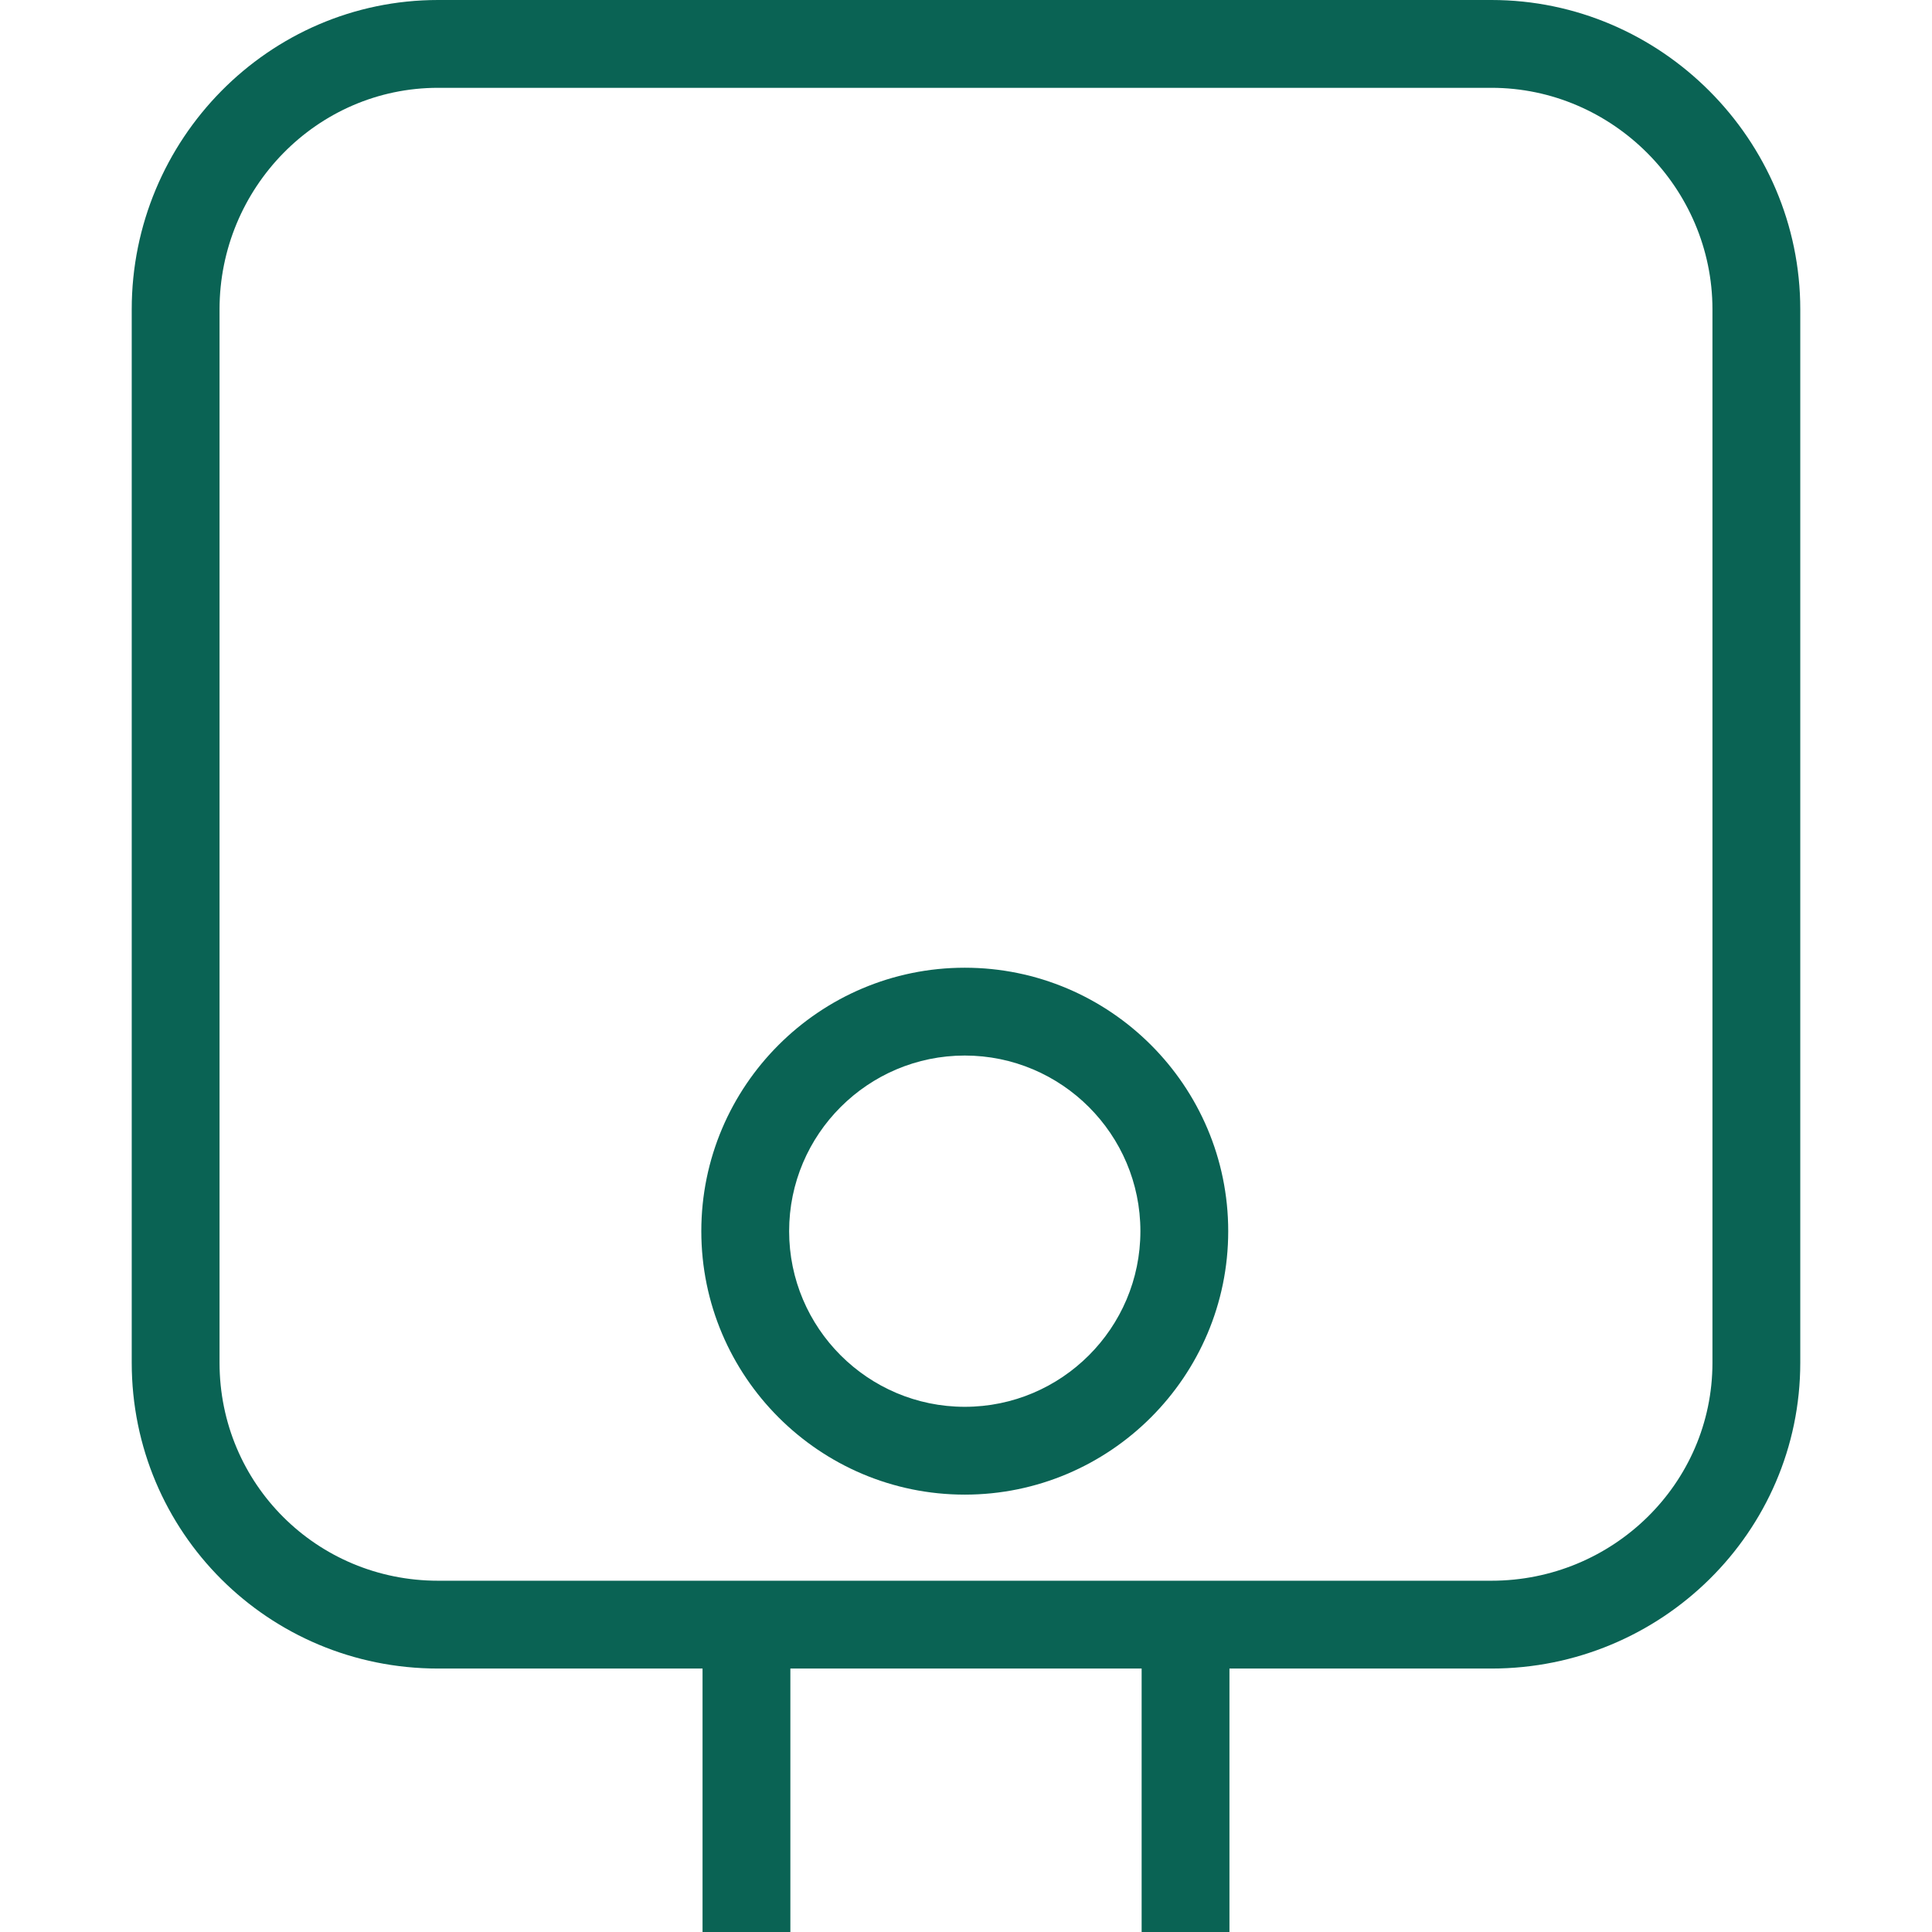
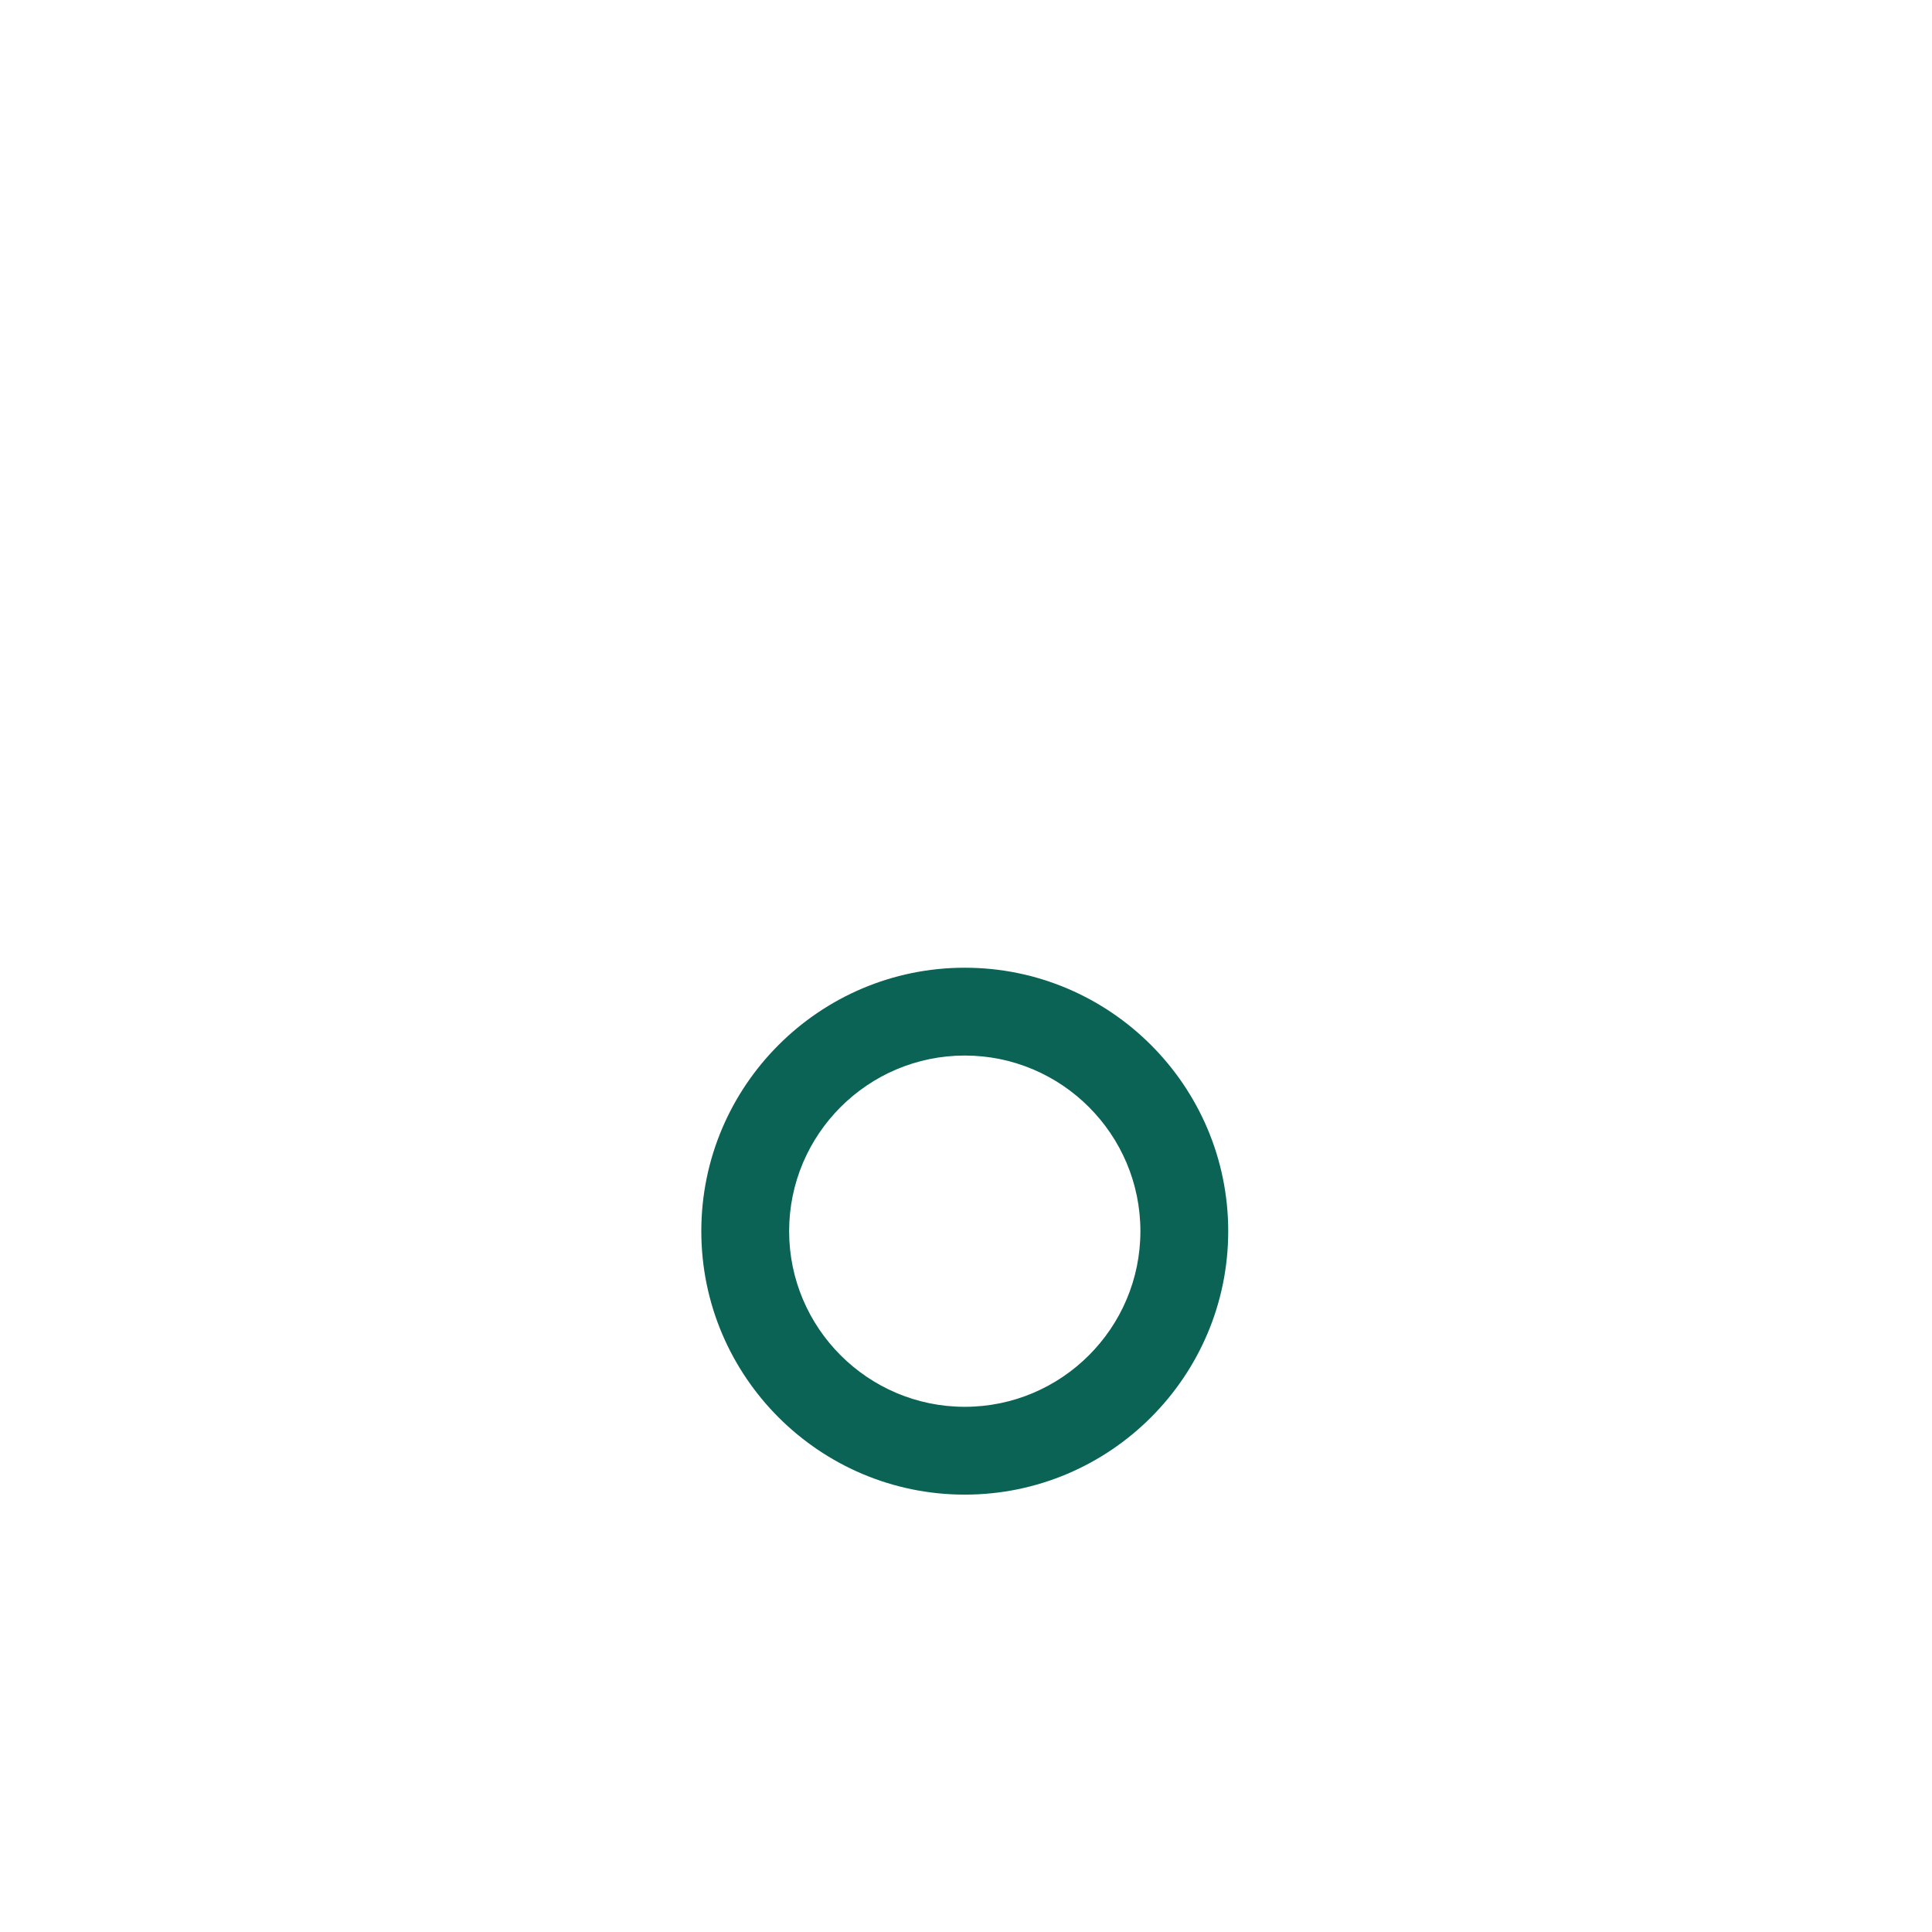
<svg xmlns="http://www.w3.org/2000/svg" fill="#0a6354" height="64px" width="64px" id="Layer_1" viewBox="0 0 512 512" xml:space="preserve">
  <g id="SVGRepo_bgCarrier" stroke-width="0" />
  <g id="SVGRepo_tracerCarrier" stroke-linecap="round" stroke-linejoin="round" />
  <g id="SVGRepo_iconCarrier">
    <g>
      <g>
-         <path d="M395.247,0H116.099c-44.949,0-81.19,37.024-81.19,81.973v279.149c0,44.948,36.241,81.06,81.19,81.06h70.082V512h23.273 v-69.818h93.091V512h23.273v-69.818h69.429c44.949,0,81.844-36.112,81.844-81.06V81.973C477.091,37.024,440.196,0,395.247,0z M453.818,361.122c0,32.115-26.454,57.787-58.571,57.787h-69.756h-23.273h-93.091h-23.273h-69.756 c-32.117,0-57.918-25.672-57.918-57.787V81.973c0-32.116,25.801-58.7,57.918-58.7h279.148c32.117,0,58.571,26.584,58.571,58.7 V361.122z" />
-       </g>
+         </g>
    </g>
    <g>
      <g>
        <path d="M255.673,256.456c-38.497,0-69.818,31.32-69.818,69.818c0,38.499,31.321,69.818,69.818,69.818 c38.497,0,69.818-31.32,69.818-69.818C325.492,287.776,294.17,256.456,255.673,256.456z M255.673,372.819 c-25.665,0-46.545-20.881-46.545-46.545c0-25.665,20.881-46.545,46.545-46.545c25.665,0,46.545,20.881,46.545,46.545 C302.219,351.939,281.338,372.819,255.673,372.819z" />
      </g>
    </g>
  </g>
</svg>